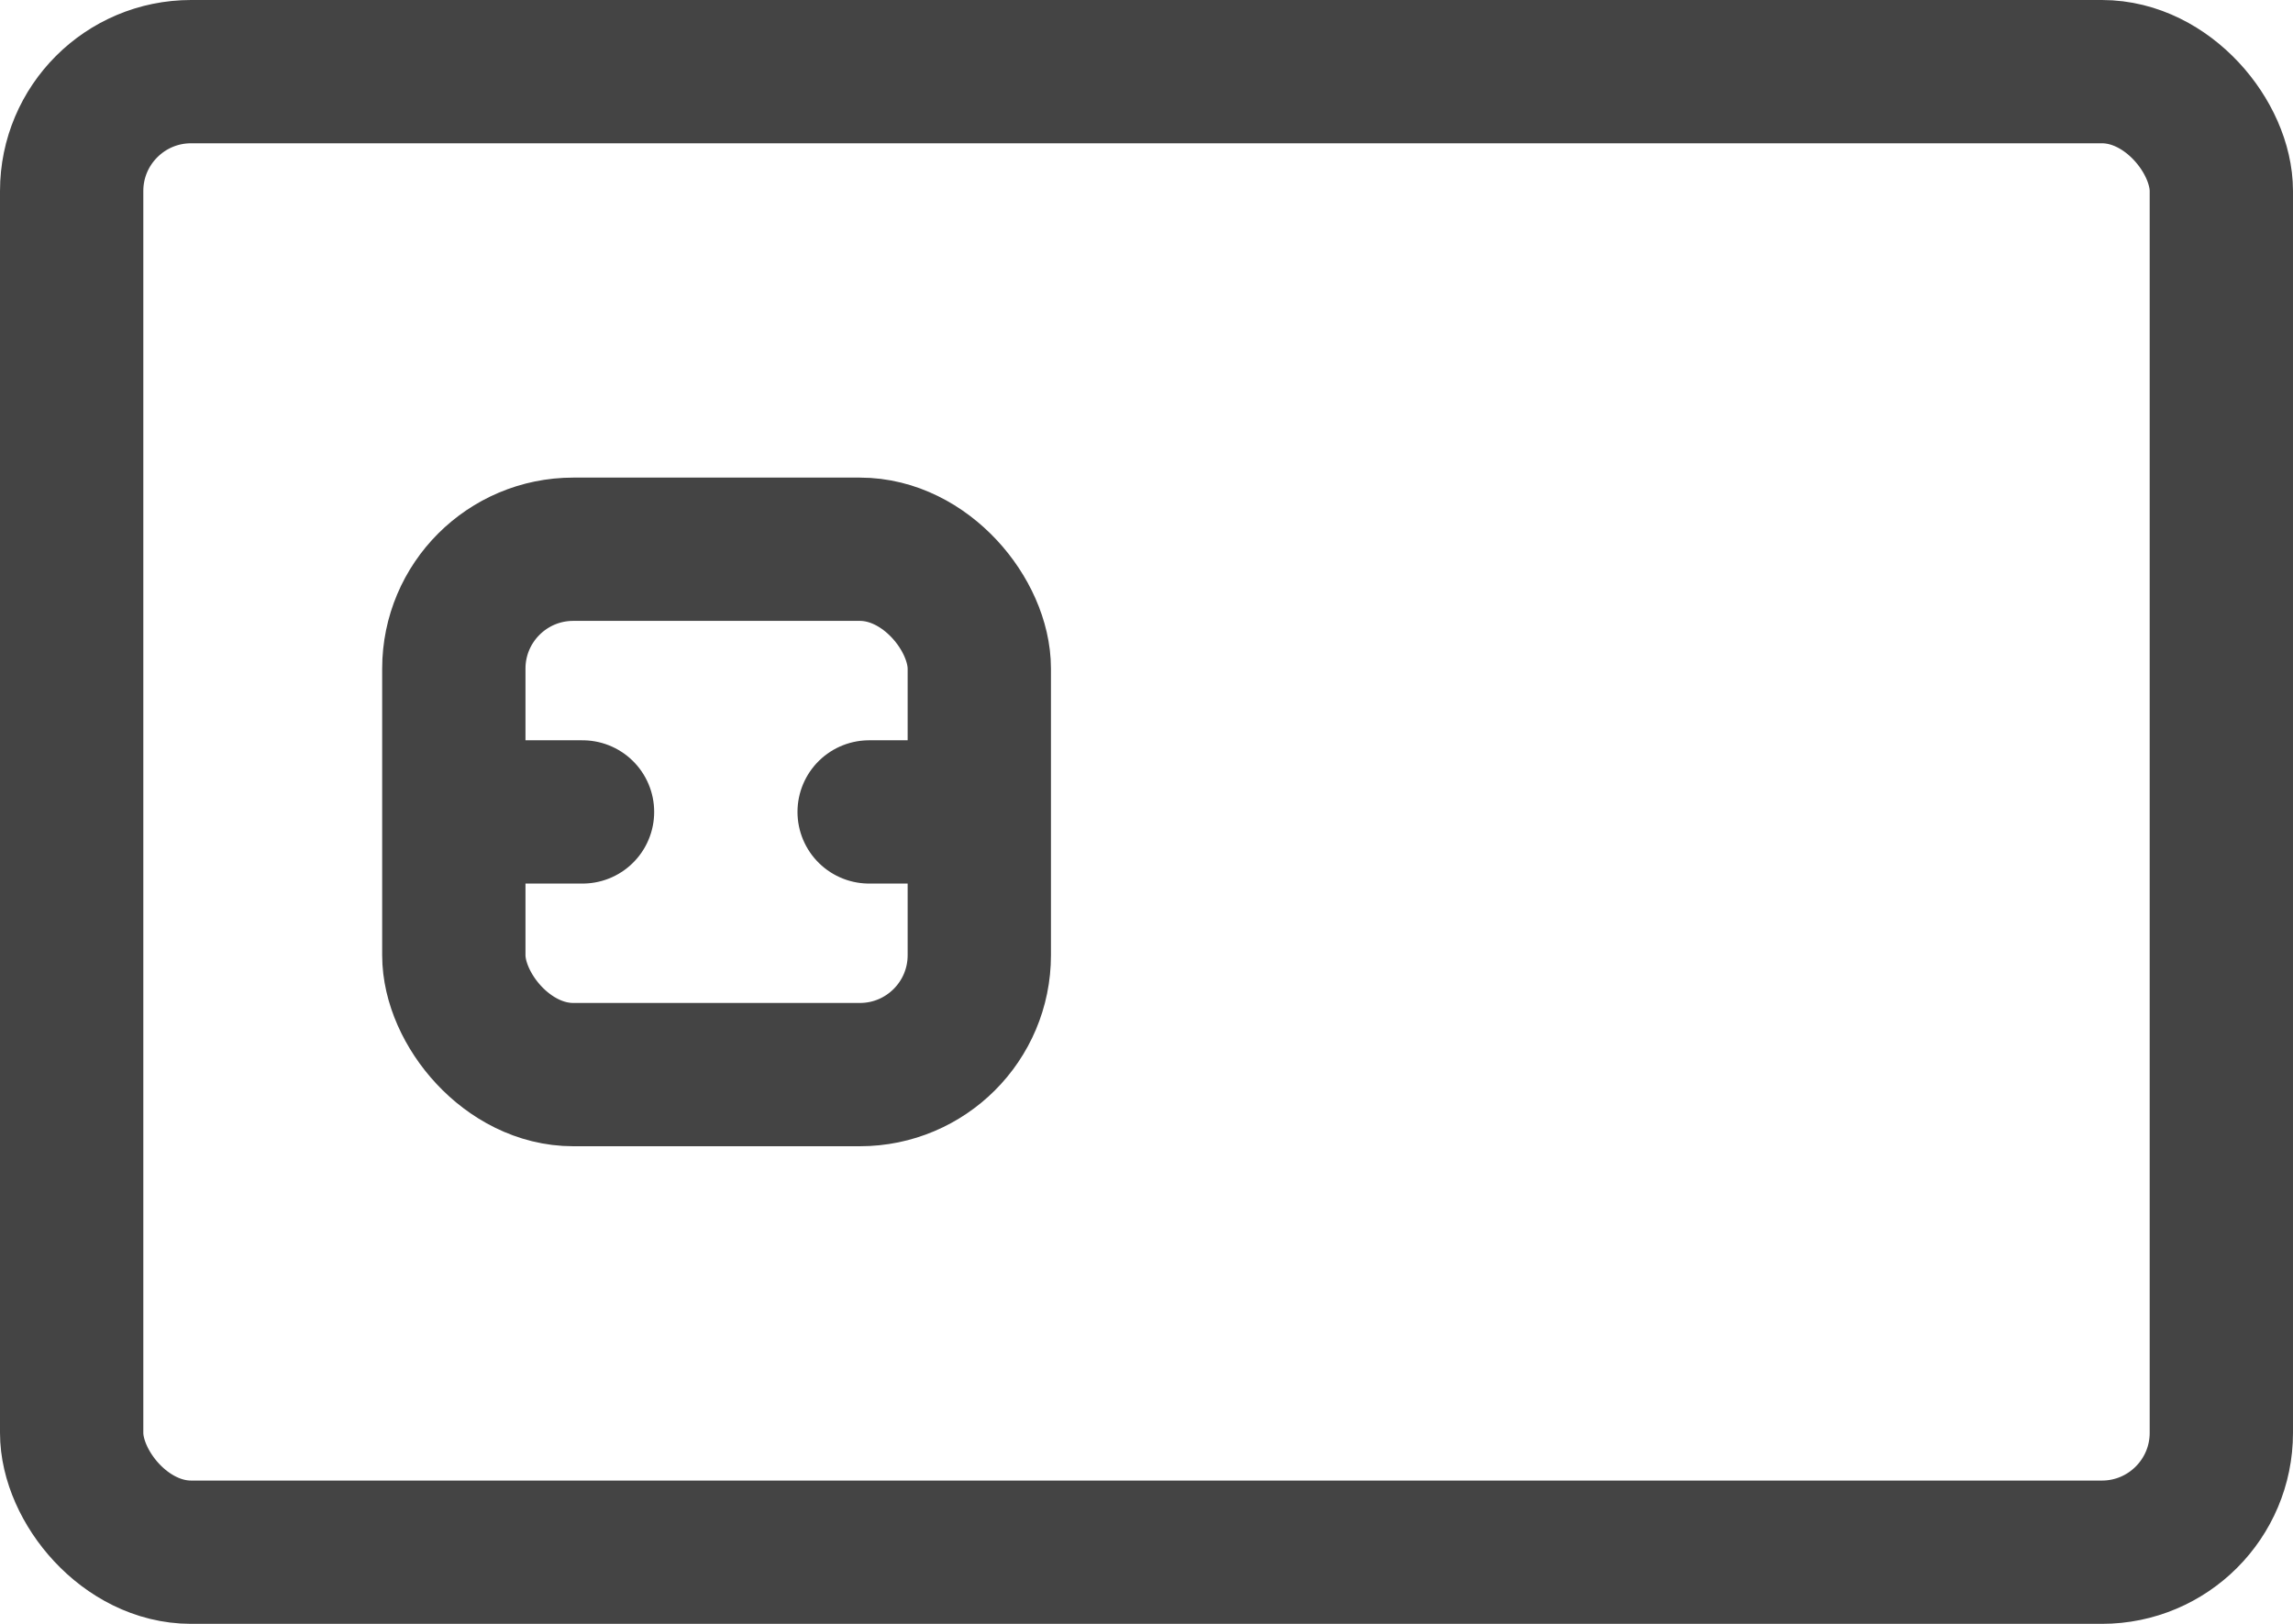
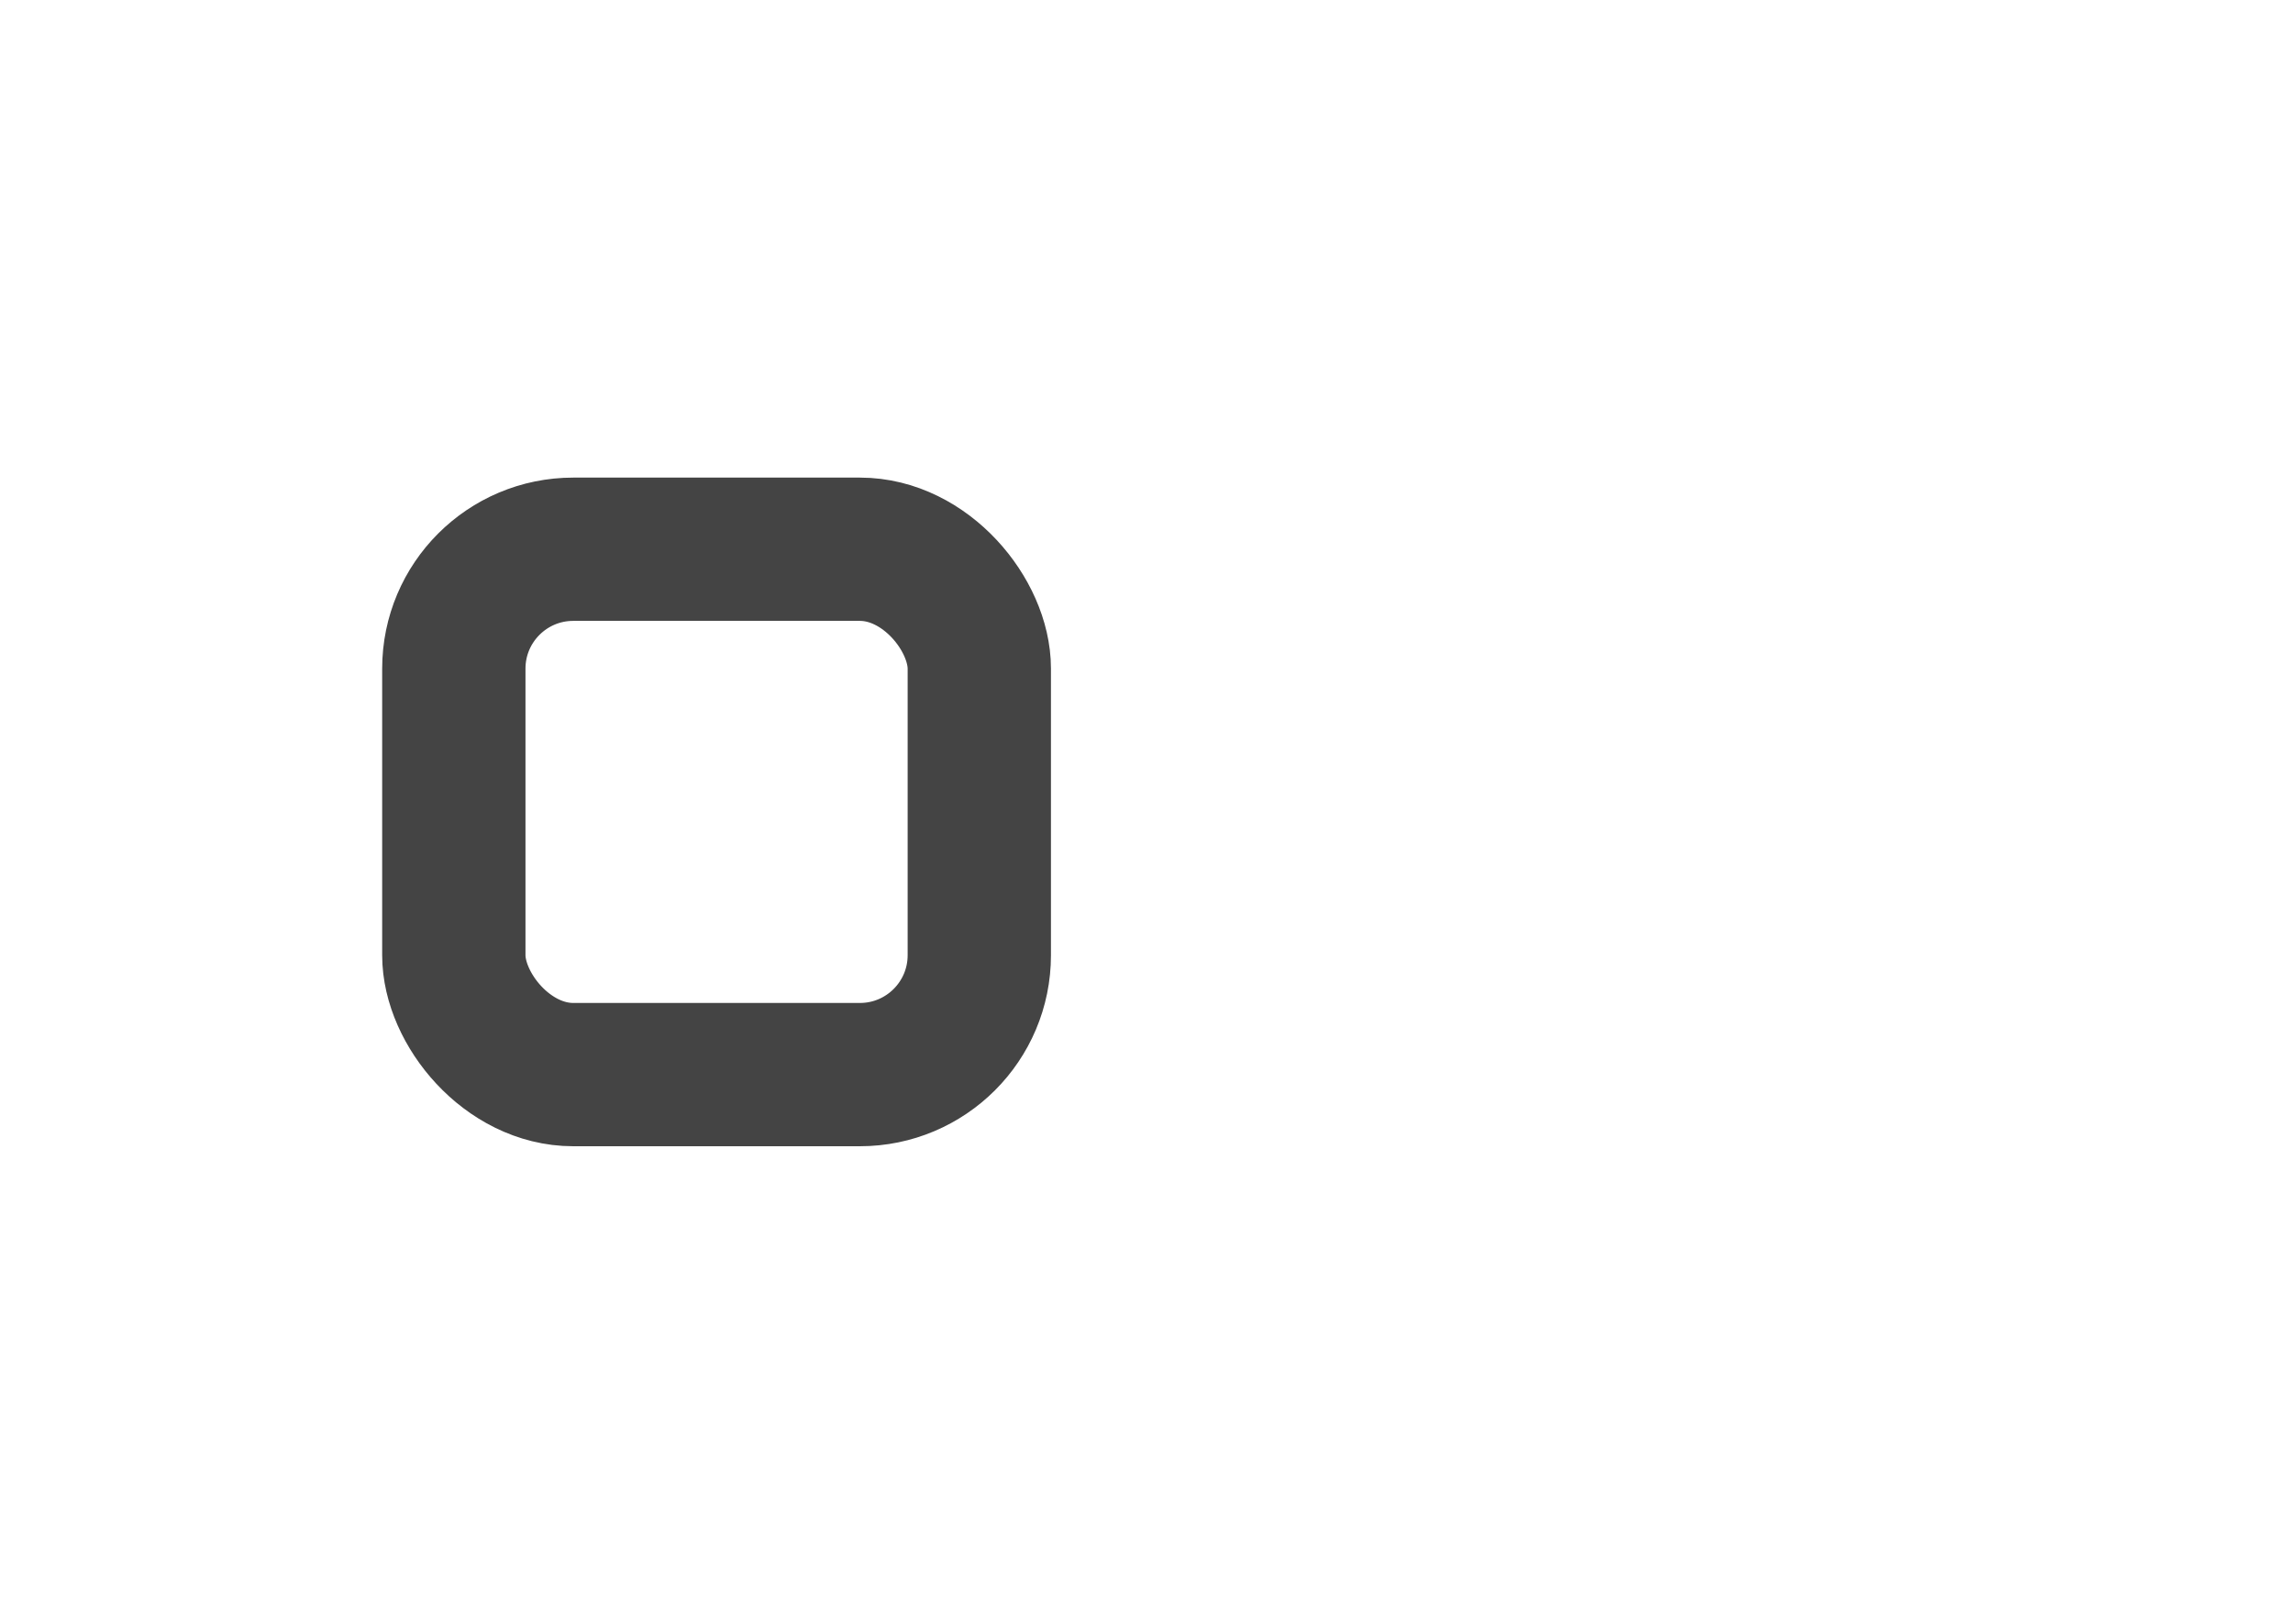
<svg xmlns="http://www.w3.org/2000/svg" width="24" height="17" viewBox="0 0 24 17">
  <g id="unlock-method-nfc" transform="translate(0.097)">
    <g id="Rectangle_384" data-name="Rectangle 384" transform="translate(-0.097)" fill="none" stroke="#444" stroke-width="1.5">
-       <rect width="24" height="17" rx="2" stroke="none" />
-       <rect x="0.75" y="0.75" width="22.5" height="15.5" rx="1.25" fill="none" />
-     </g>
+       </g>
    <g id="Rectangle_385" data-name="Rectangle 385" transform="translate(3.903 5)" fill="none" stroke="#444" stroke-width="1.5">
      <rect width="7" height="7" rx="2" stroke="none" />
      <rect x="0.75" y="0.75" width="5.5" height="5.5" rx="1.25" fill="none" />
    </g>
-     <line id="Line_74" data-name="Line 74" x1="1" transform="translate(9 8.5)" fill="none" stroke="#444" stroke-linecap="round" stroke-width="1.5" />
-     <line id="Line_75" data-name="Line 75" x1="1" transform="translate(5 8.5)" fill="none" stroke="#444" stroke-linecap="round" stroke-width="1.5" />
  </g>
</svg>